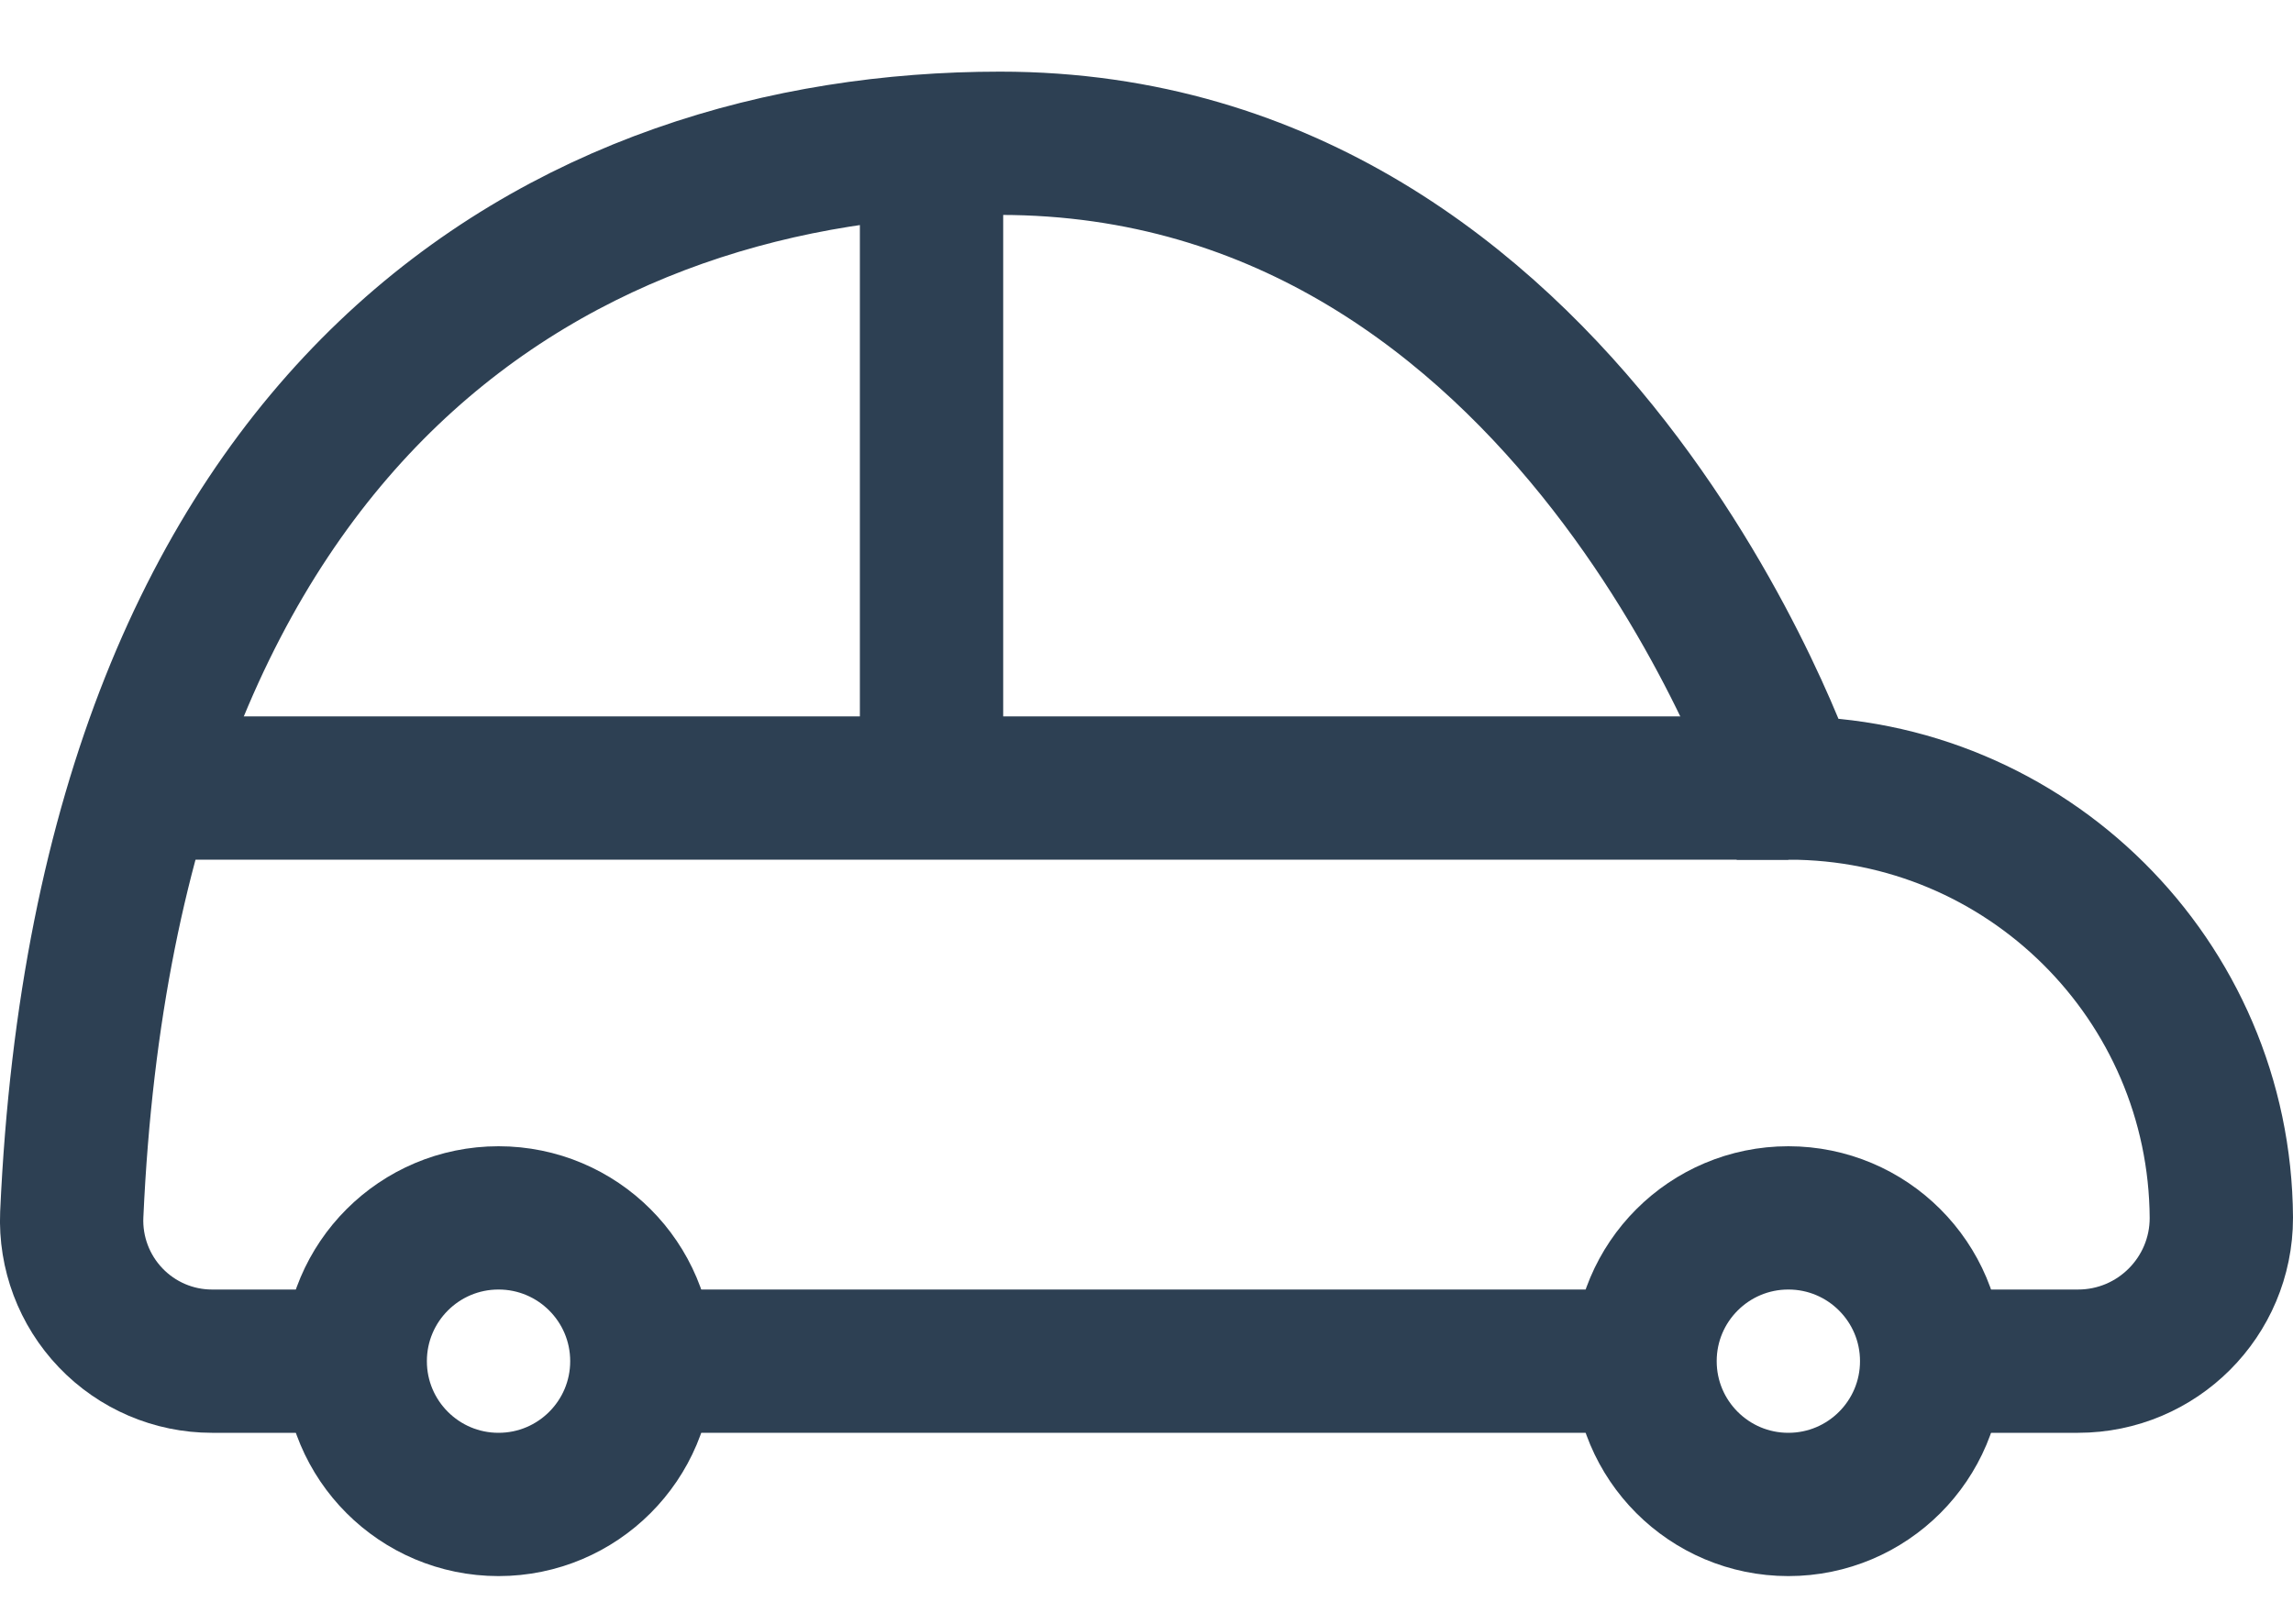
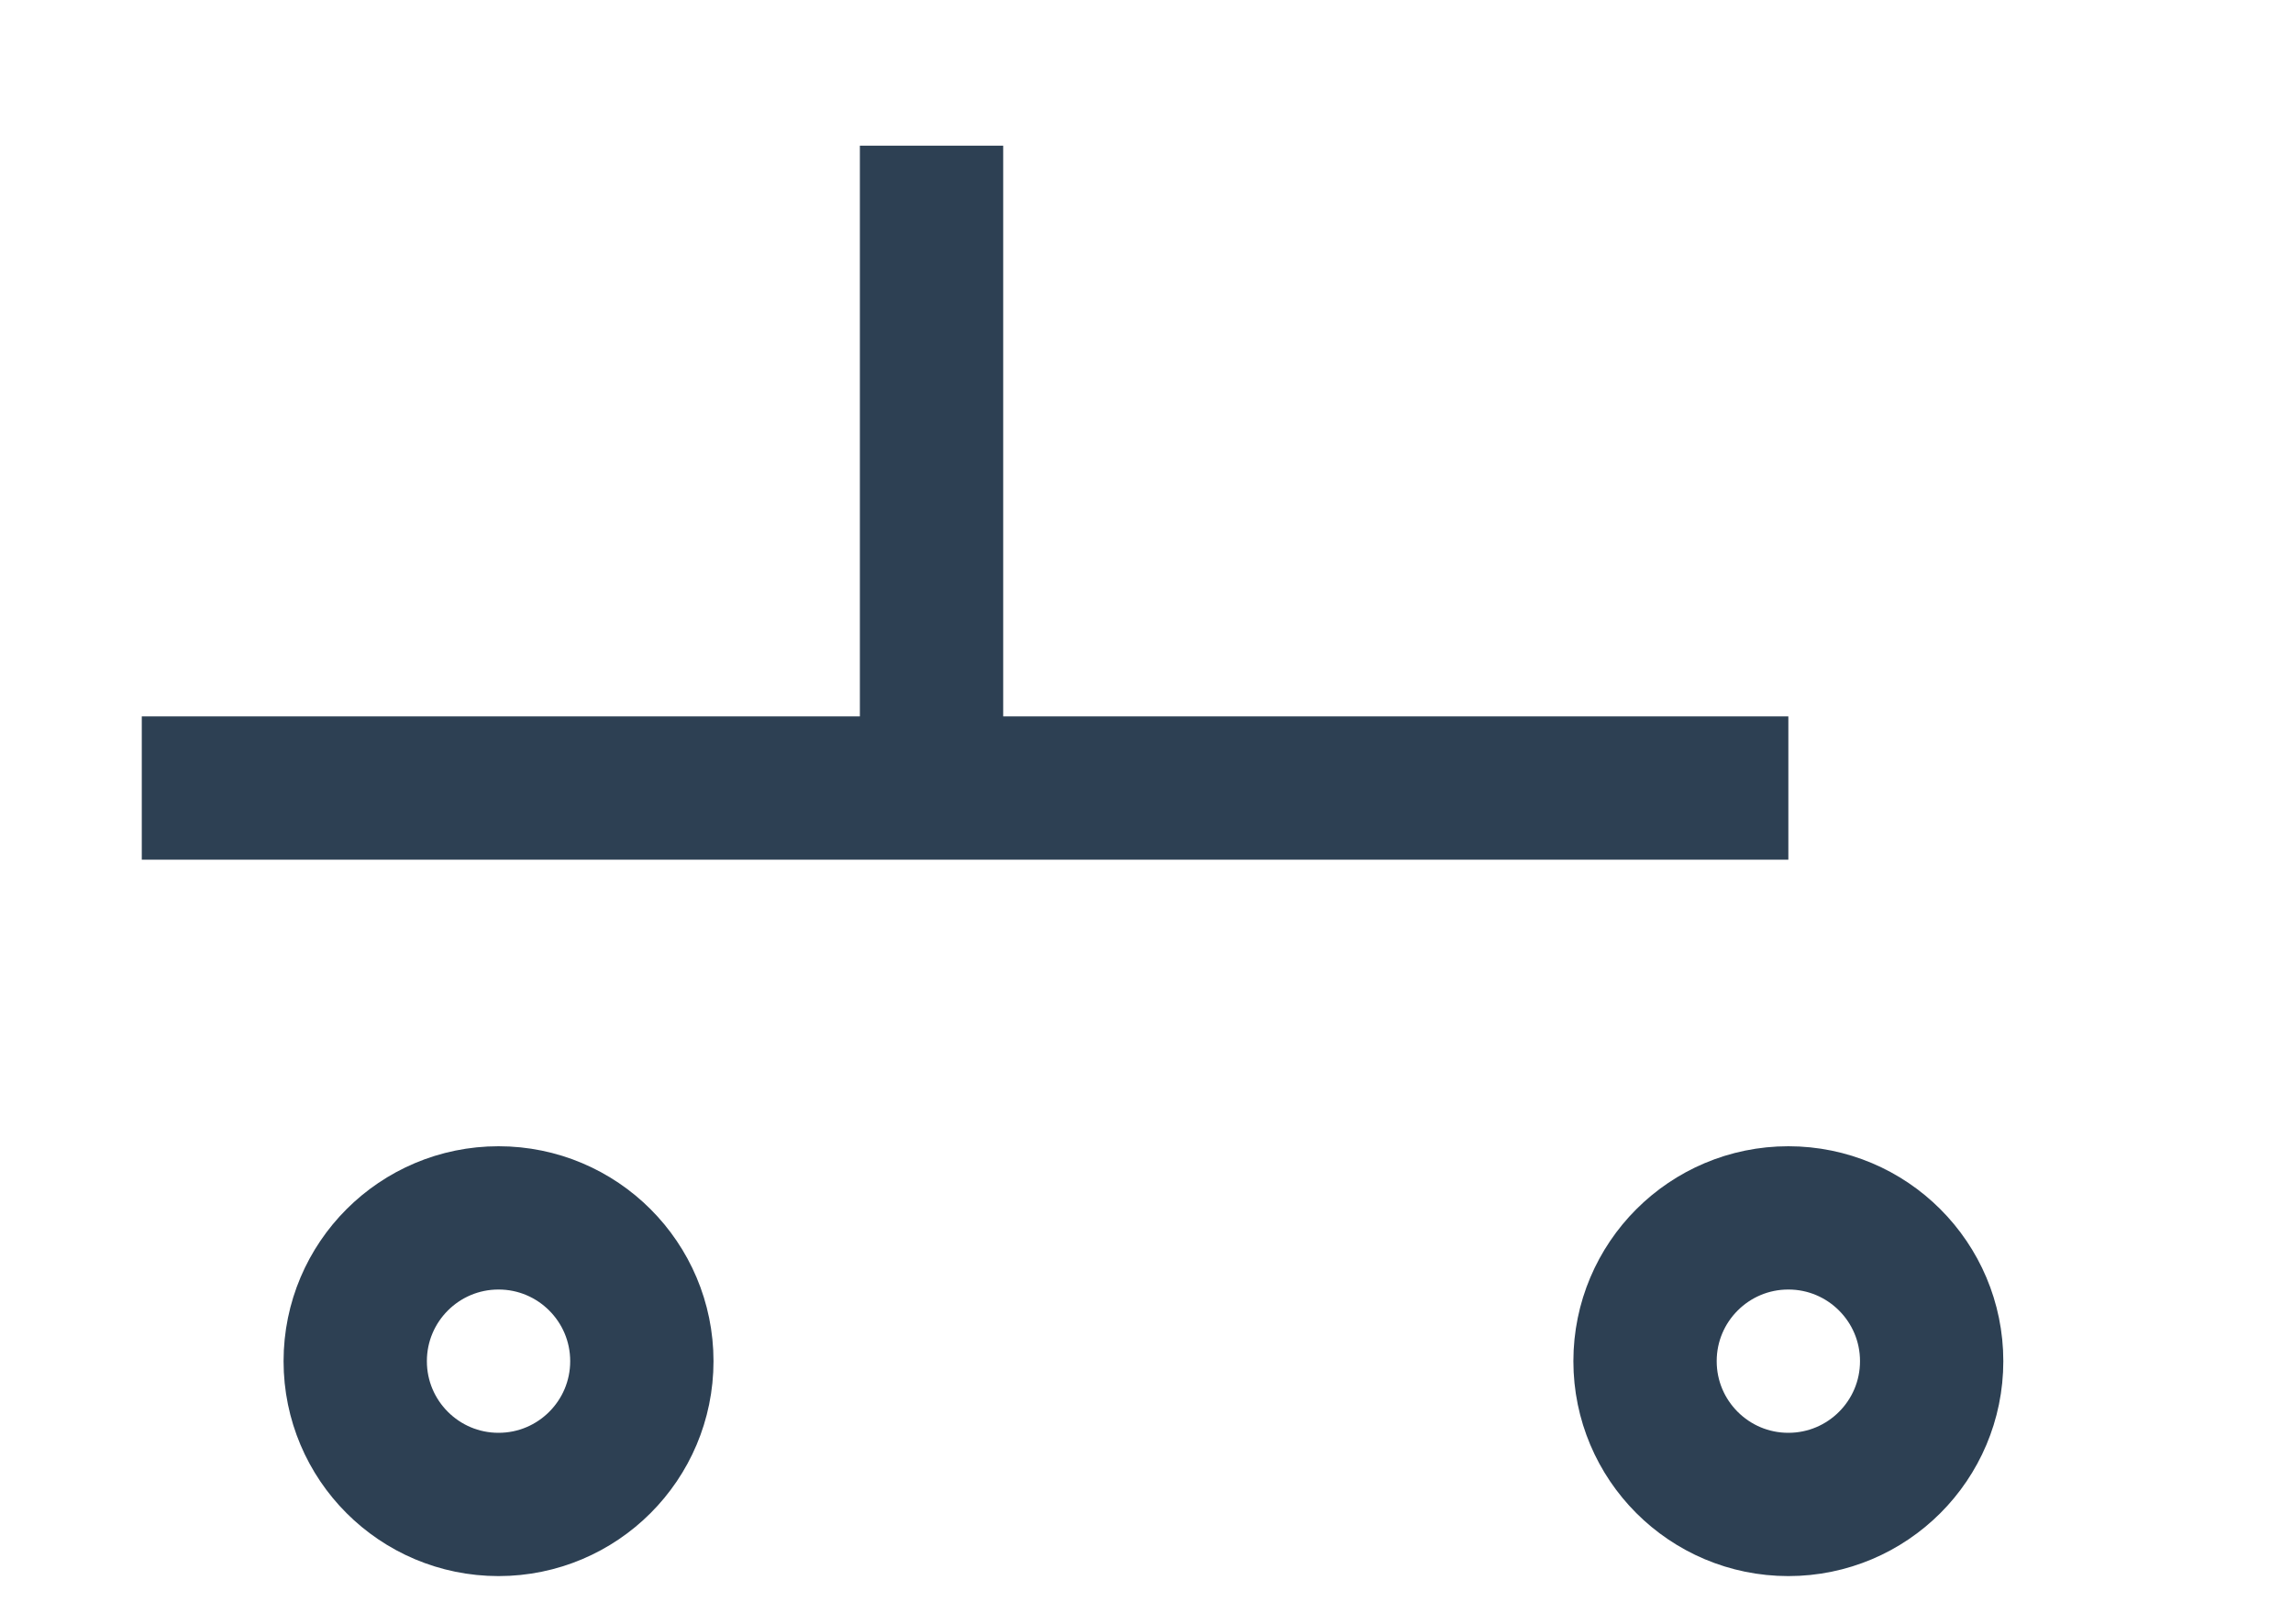
<svg xmlns="http://www.w3.org/2000/svg" width="24px" height="17px" viewBox="0 0 24 17" version="1.1">
  <title>icon_car</title>
  <g id="Page-1" stroke="none" stroke-width="1" fill="none" fill-rule="evenodd">
    <g id="icon_car" transform="translate(0.75, 1.5)" stroke="#2D4053" stroke-width="1.5">
      <circle id="Oval" cx="17.968" cy="12.75" r="1.5" />
      <circle id="Oval" cx="4.468" cy="12.75" r="1.5" />
-       <path d="M19.468,12.75 L21,12.75 C21.829,12.75 22.5,12.078 22.5,11.25 C22.486,8.758 20.46,6.747 17.968,6.75 C17.968,6.75 15.718,0 9.718,0 C5.218,0 0.384,2.682 0.001,11.216 C-0.016,11.616 0.131,12.006 0.408,12.296 C0.685,12.586 1.068,12.75 1.468,12.75 L2.968,12.75" id="Shape" />
-       <line x1="16.468" y1="12.75" x2="5.968" y2="12.75" id="Shape" />
      <line x1="17.968" y1="6.75" x2="0.734" y2="6.75" id="Shape" />
      <line x1="9" y1="6.75" x2="9" y2="0.025" id="Shape" />
    </g>
  </g>
</svg>